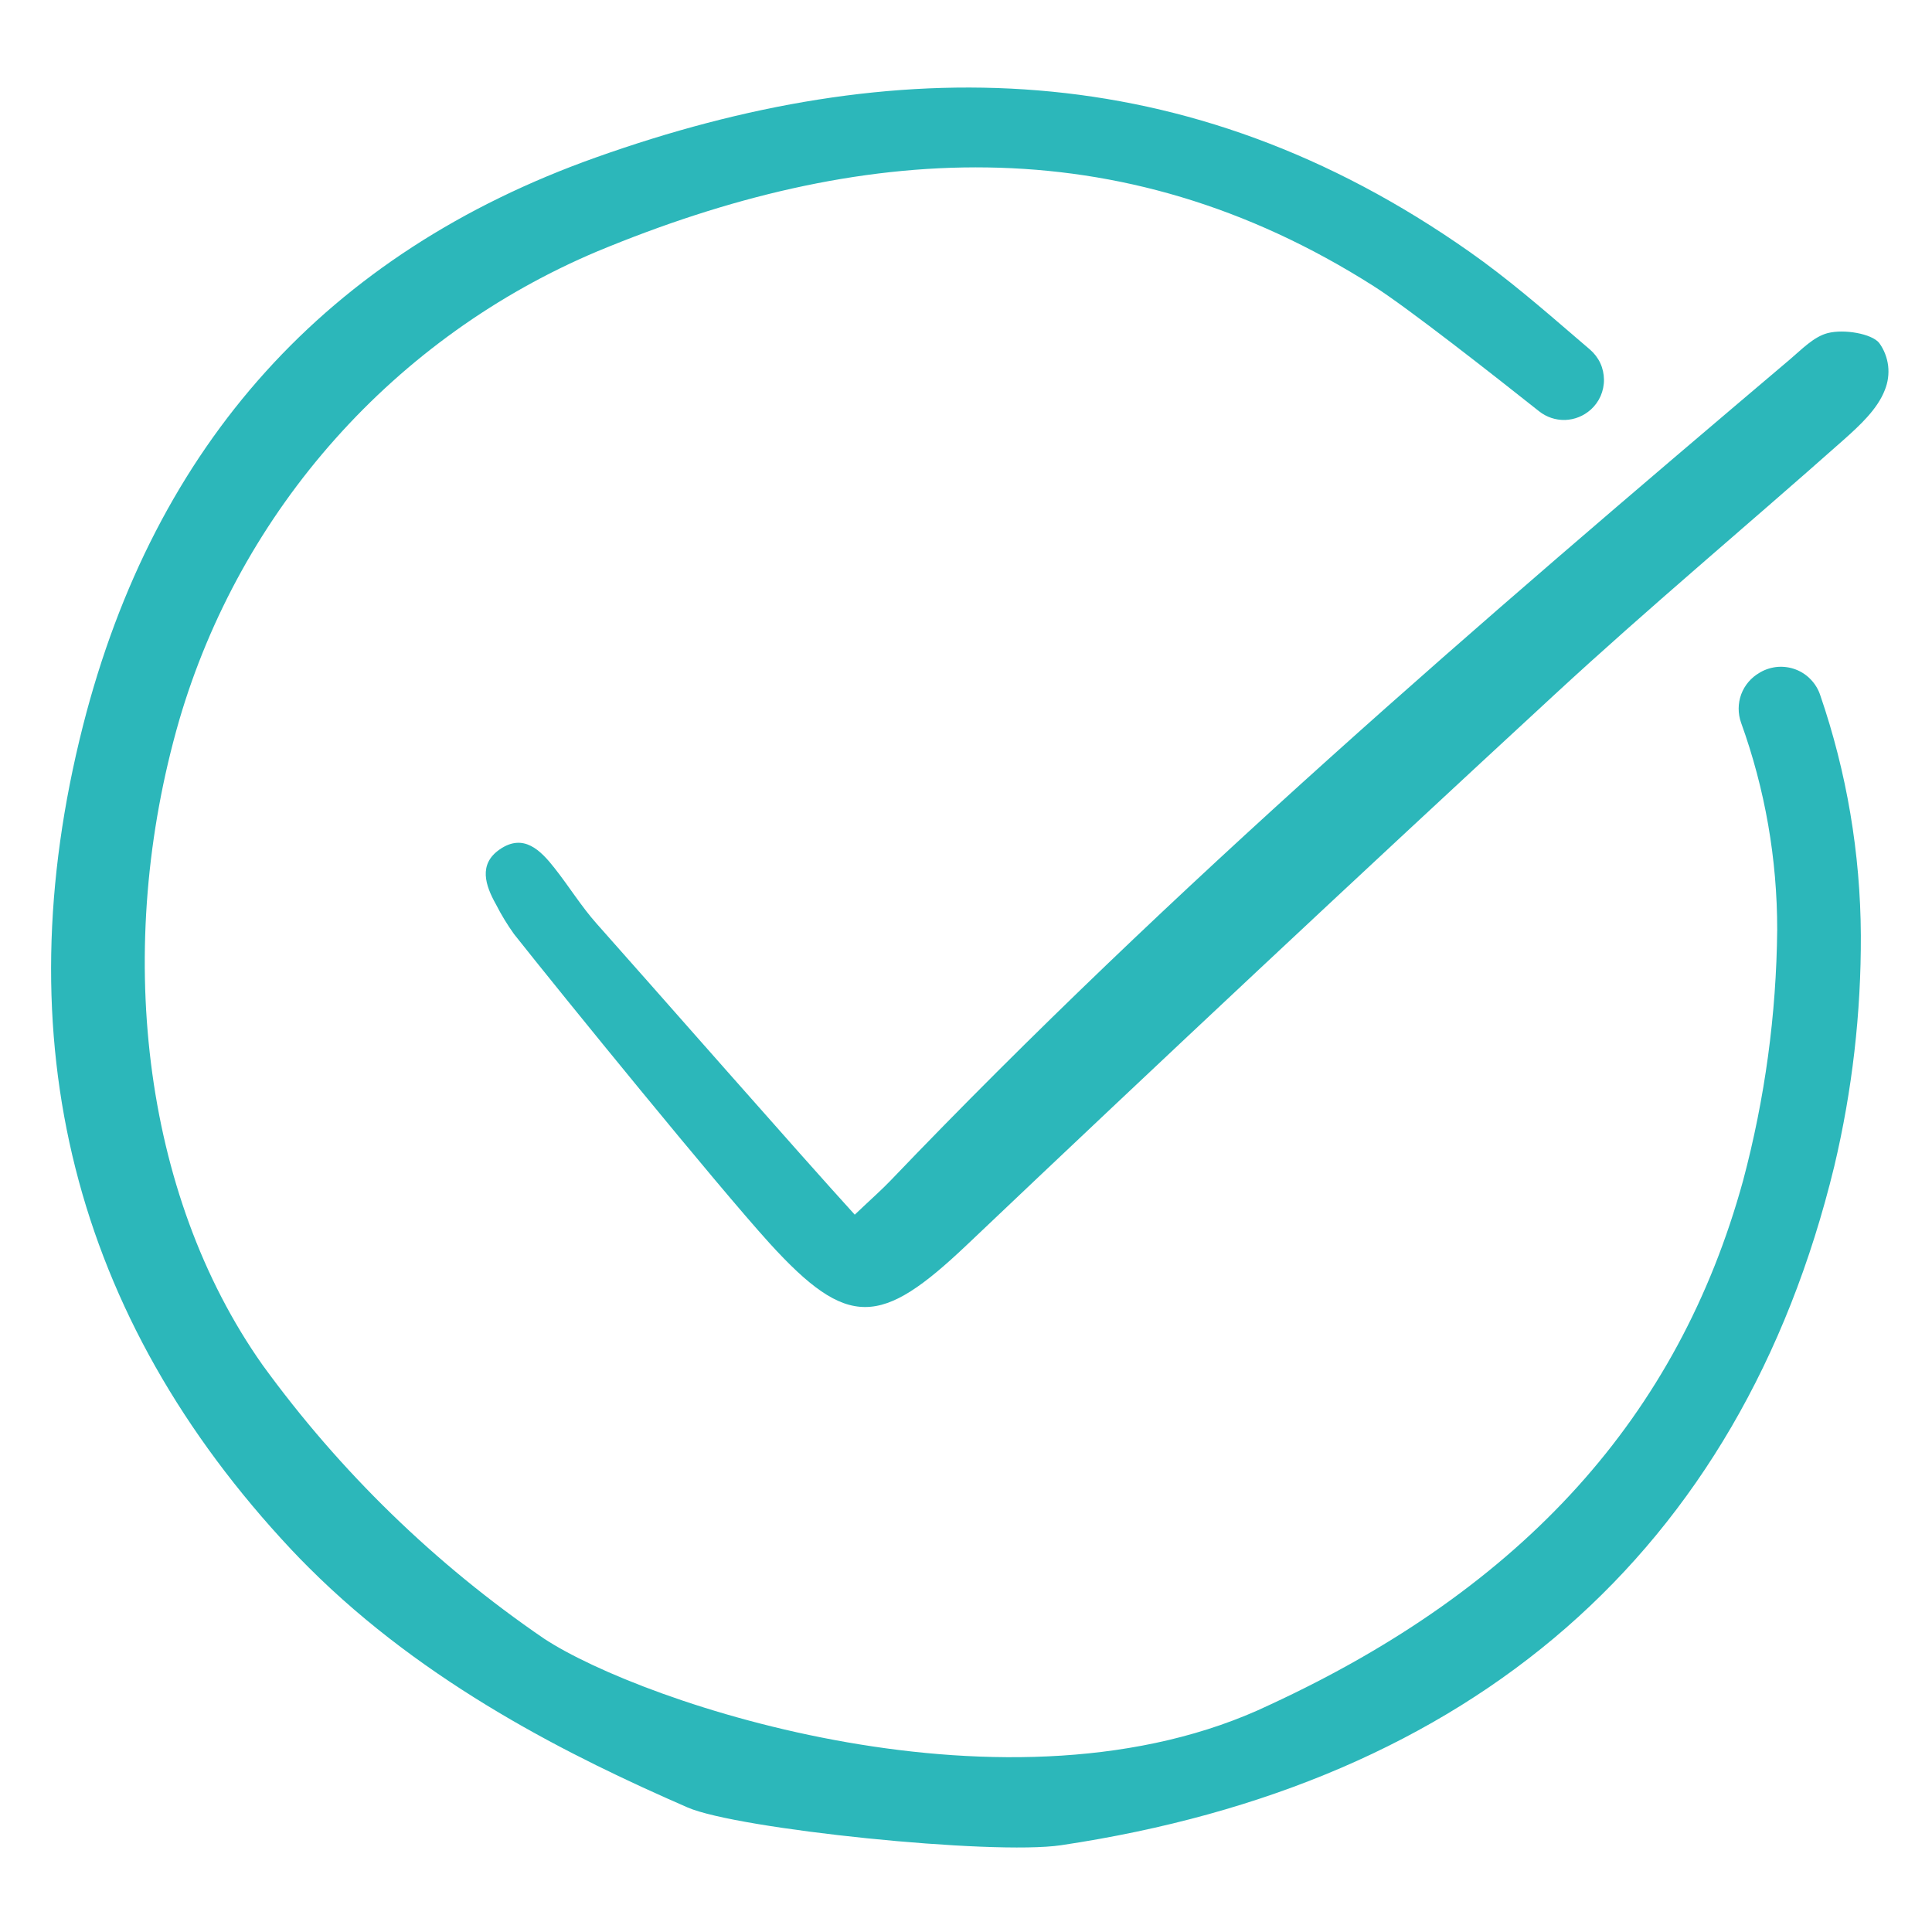
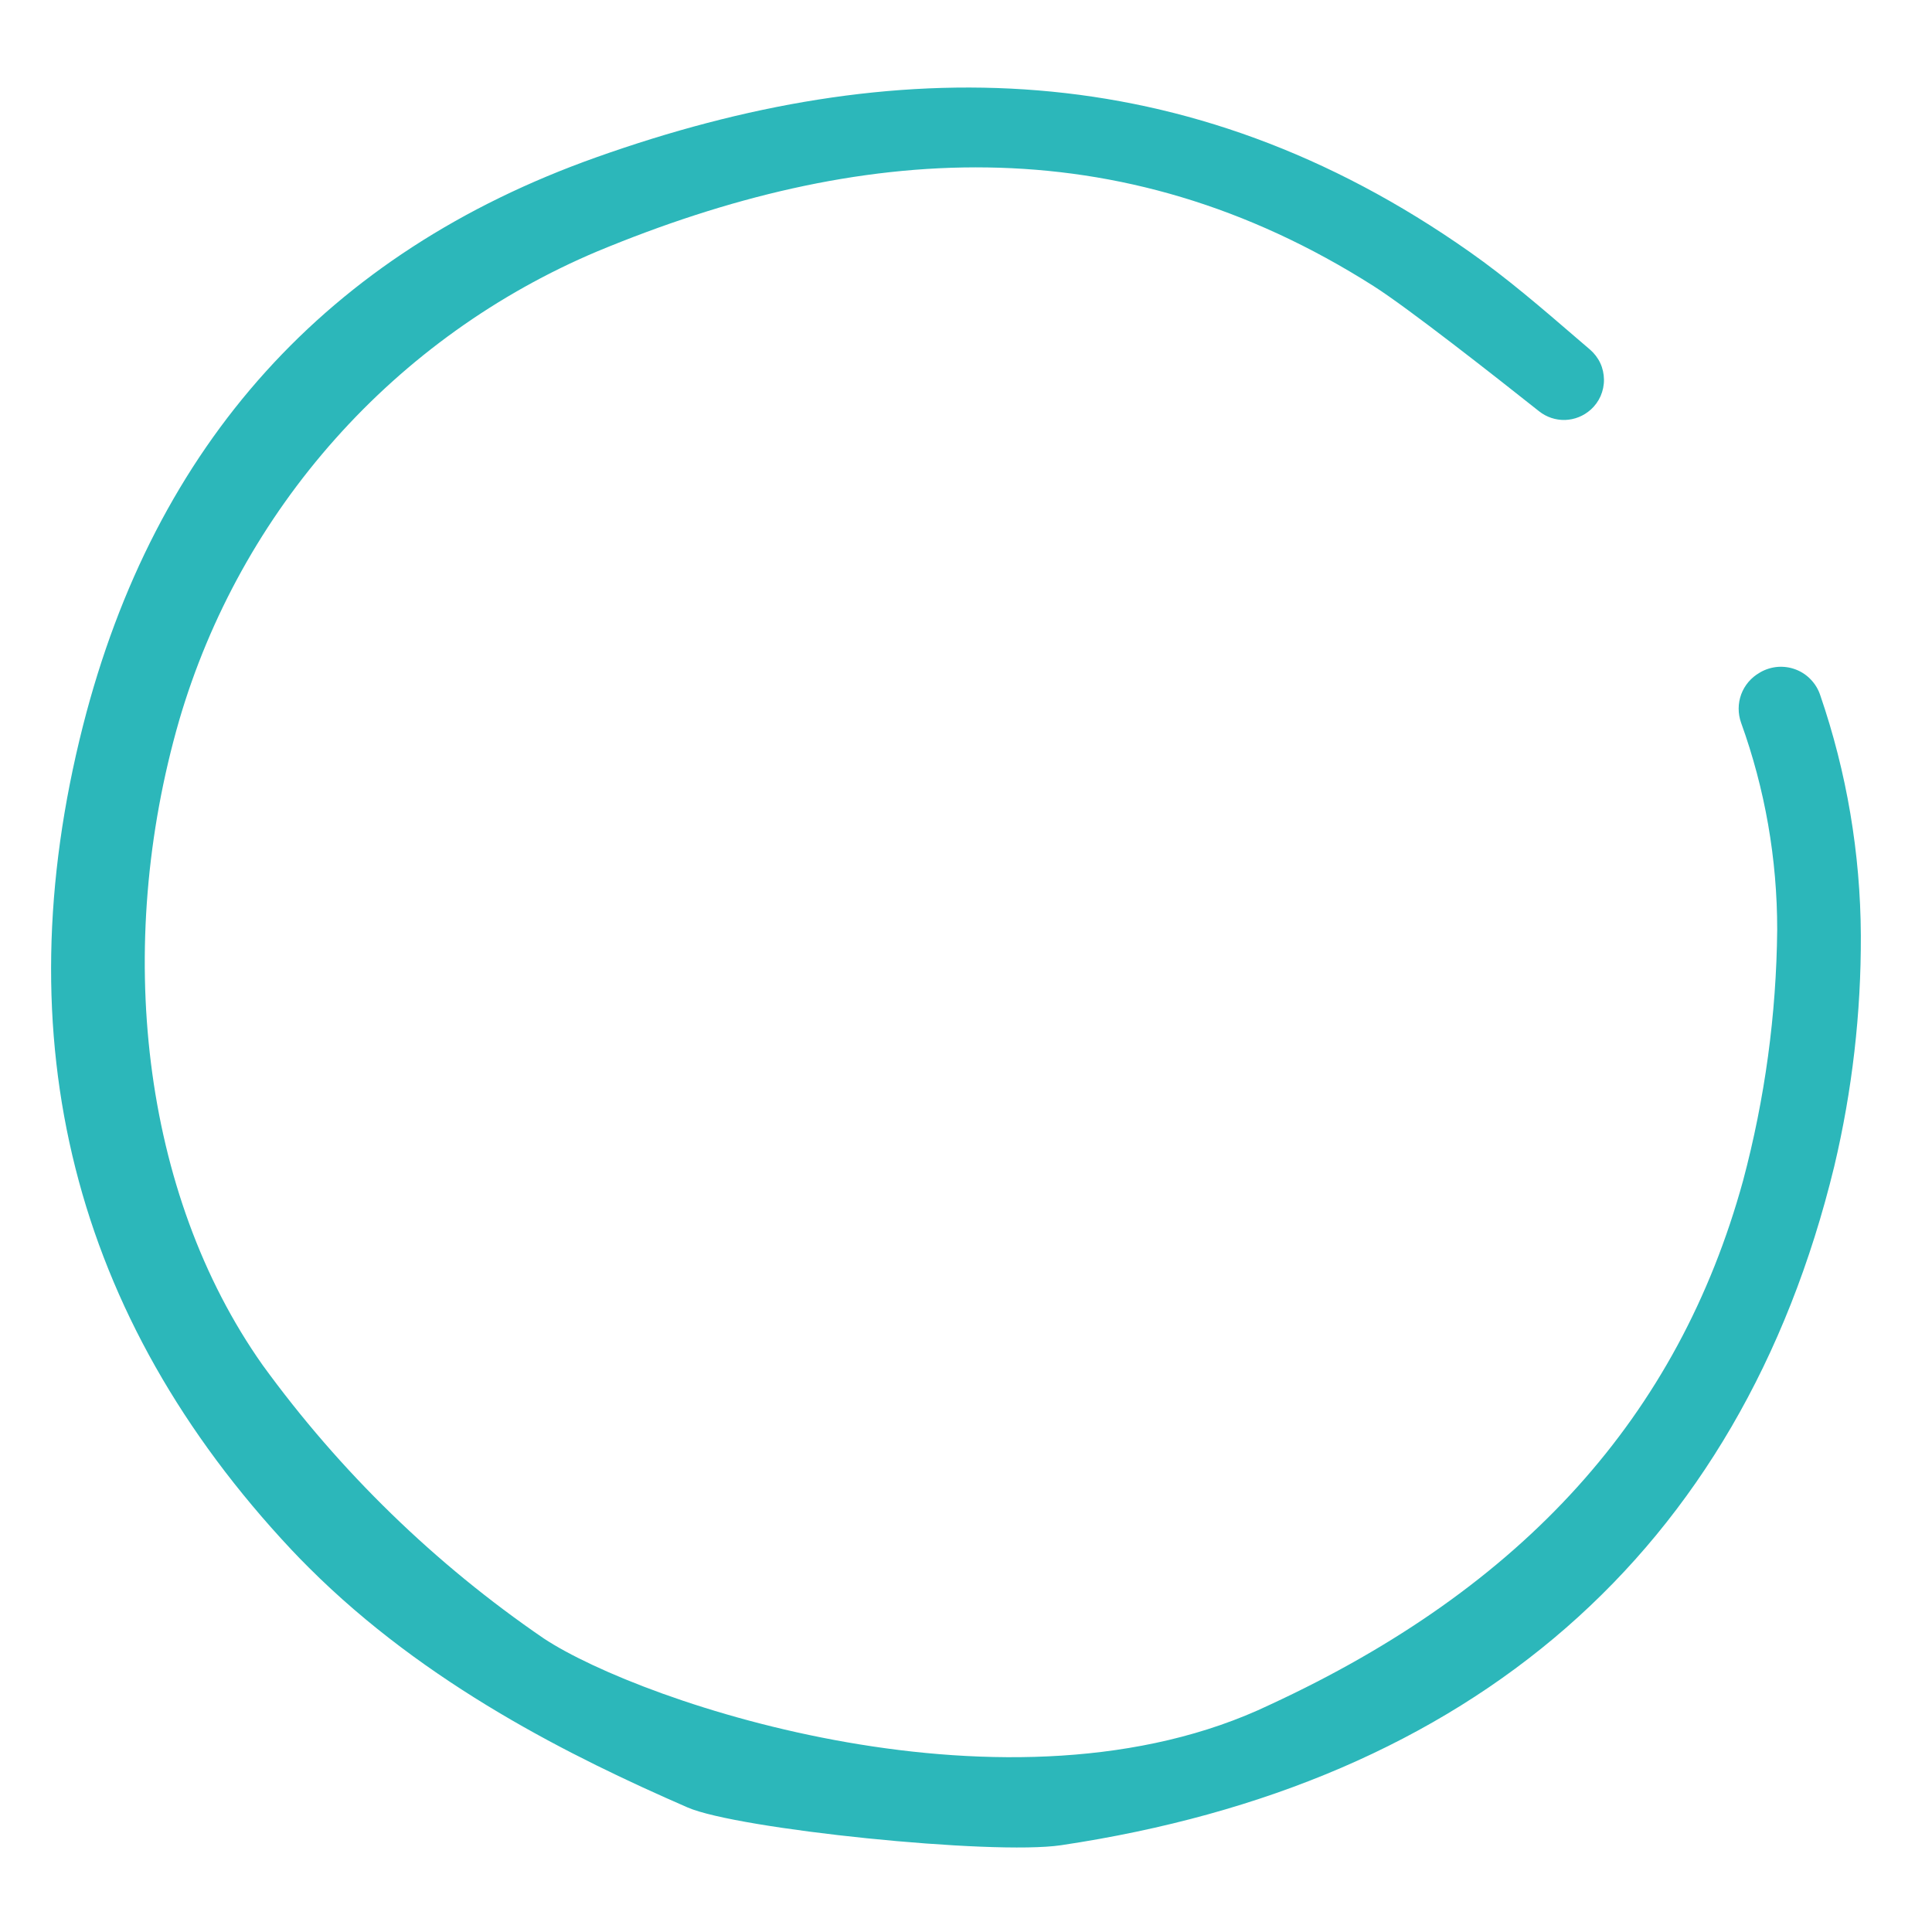
<svg xmlns="http://www.w3.org/2000/svg" width="24" height="24" viewBox="0 0 24 24" fill="none">
  <g clip-path="url(#clip0_92_1384)">
    <path d="M19.759 5.091C19.812 5.043 19.854 4.986 19.883 4.921C19.911 4.856 19.926 4.786 19.925 4.715C19.924 4.644 19.909 4.574 19.879 4.51C19.849 4.446 19.805 4.389 19.752 4.343C19.695 4.294 19.639 4.246 19.583 4.198C19.158 3.832 18.718 3.453 18.258 3.13C14.743 0.657 11.092 0.643 7.405 1.955C4.067 3.141 1.923 5.516 1.032 9.011C0.039 12.916 0.909 16.36 3.62 19.251C3.69 19.325 3.762 19.4 3.834 19.471C5.291 20.928 7.105 21.827 8.542 22.453C9.159 22.722 12.324 23.049 13.181 22.922C18.27 22.162 21.619 19.291 22.786 14.488C23.009 13.547 23.12 12.584 23.116 11.617C23.111 10.602 22.941 9.594 22.611 8.634C22.587 8.562 22.547 8.496 22.495 8.442C22.443 8.387 22.379 8.344 22.308 8.317C22.238 8.29 22.162 8.279 22.086 8.284C22.011 8.29 21.937 8.312 21.871 8.349L21.858 8.357C21.753 8.417 21.672 8.512 21.63 8.625C21.588 8.739 21.588 8.863 21.628 8.977C21.926 9.802 22.078 10.673 22.077 11.55C22.067 12.603 21.924 13.65 21.653 14.667C20.849 17.59 18.926 19.72 15.775 21.177C12.572 22.711 7.979 21.161 6.756 20.354C5.405 19.43 4.223 18.281 3.262 16.957C1.754 14.822 1.416 11.753 2.226 8.948C2.605 7.653 3.268 6.458 4.166 5.451C5.064 4.443 6.175 3.648 7.419 3.123C10.654 1.779 13.899 1.542 17.065 3.555C17.49 3.825 18.572 4.675 19.119 5.109C19.211 5.182 19.325 5.22 19.442 5.217C19.56 5.213 19.672 5.168 19.759 5.09L19.759 5.091Z" fill="#2CB7BA" />
-     <path d="M10.618 15.089C10.835 14.883 10.954 14.779 11.063 14.665C14.558 11.013 18.386 7.725 22.237 4.463C22.382 4.34 22.531 4.183 22.704 4.138C22.911 4.085 23.25 4.146 23.343 4.259C23.404 4.342 23.442 4.44 23.455 4.543C23.467 4.645 23.453 4.749 23.414 4.845C23.323 5.082 23.103 5.285 22.903 5.463C21.709 6.523 20.482 7.547 19.31 8.63C16.859 10.893 14.423 13.174 12.004 15.471C10.943 16.476 10.535 16.516 9.559 15.443C8.917 14.736 6.979 12.354 6.385 11.603C6.302 11.487 6.227 11.364 6.162 11.236C6.028 10.998 5.941 10.736 6.207 10.552C6.503 10.347 6.714 10.561 6.889 10.784C7.067 11.009 7.219 11.257 7.409 11.471C8 12.134 9.979 14.389 10.618 15.089Z" fill="#2CB7BA" />
  </g>
  <defs>
    <clipPath id="clip0_92_1384">
      <rect width="23" height="23" fill="white" transform="translate(0.521 0.503)" />
    </clipPath>
  </defs>
</svg>